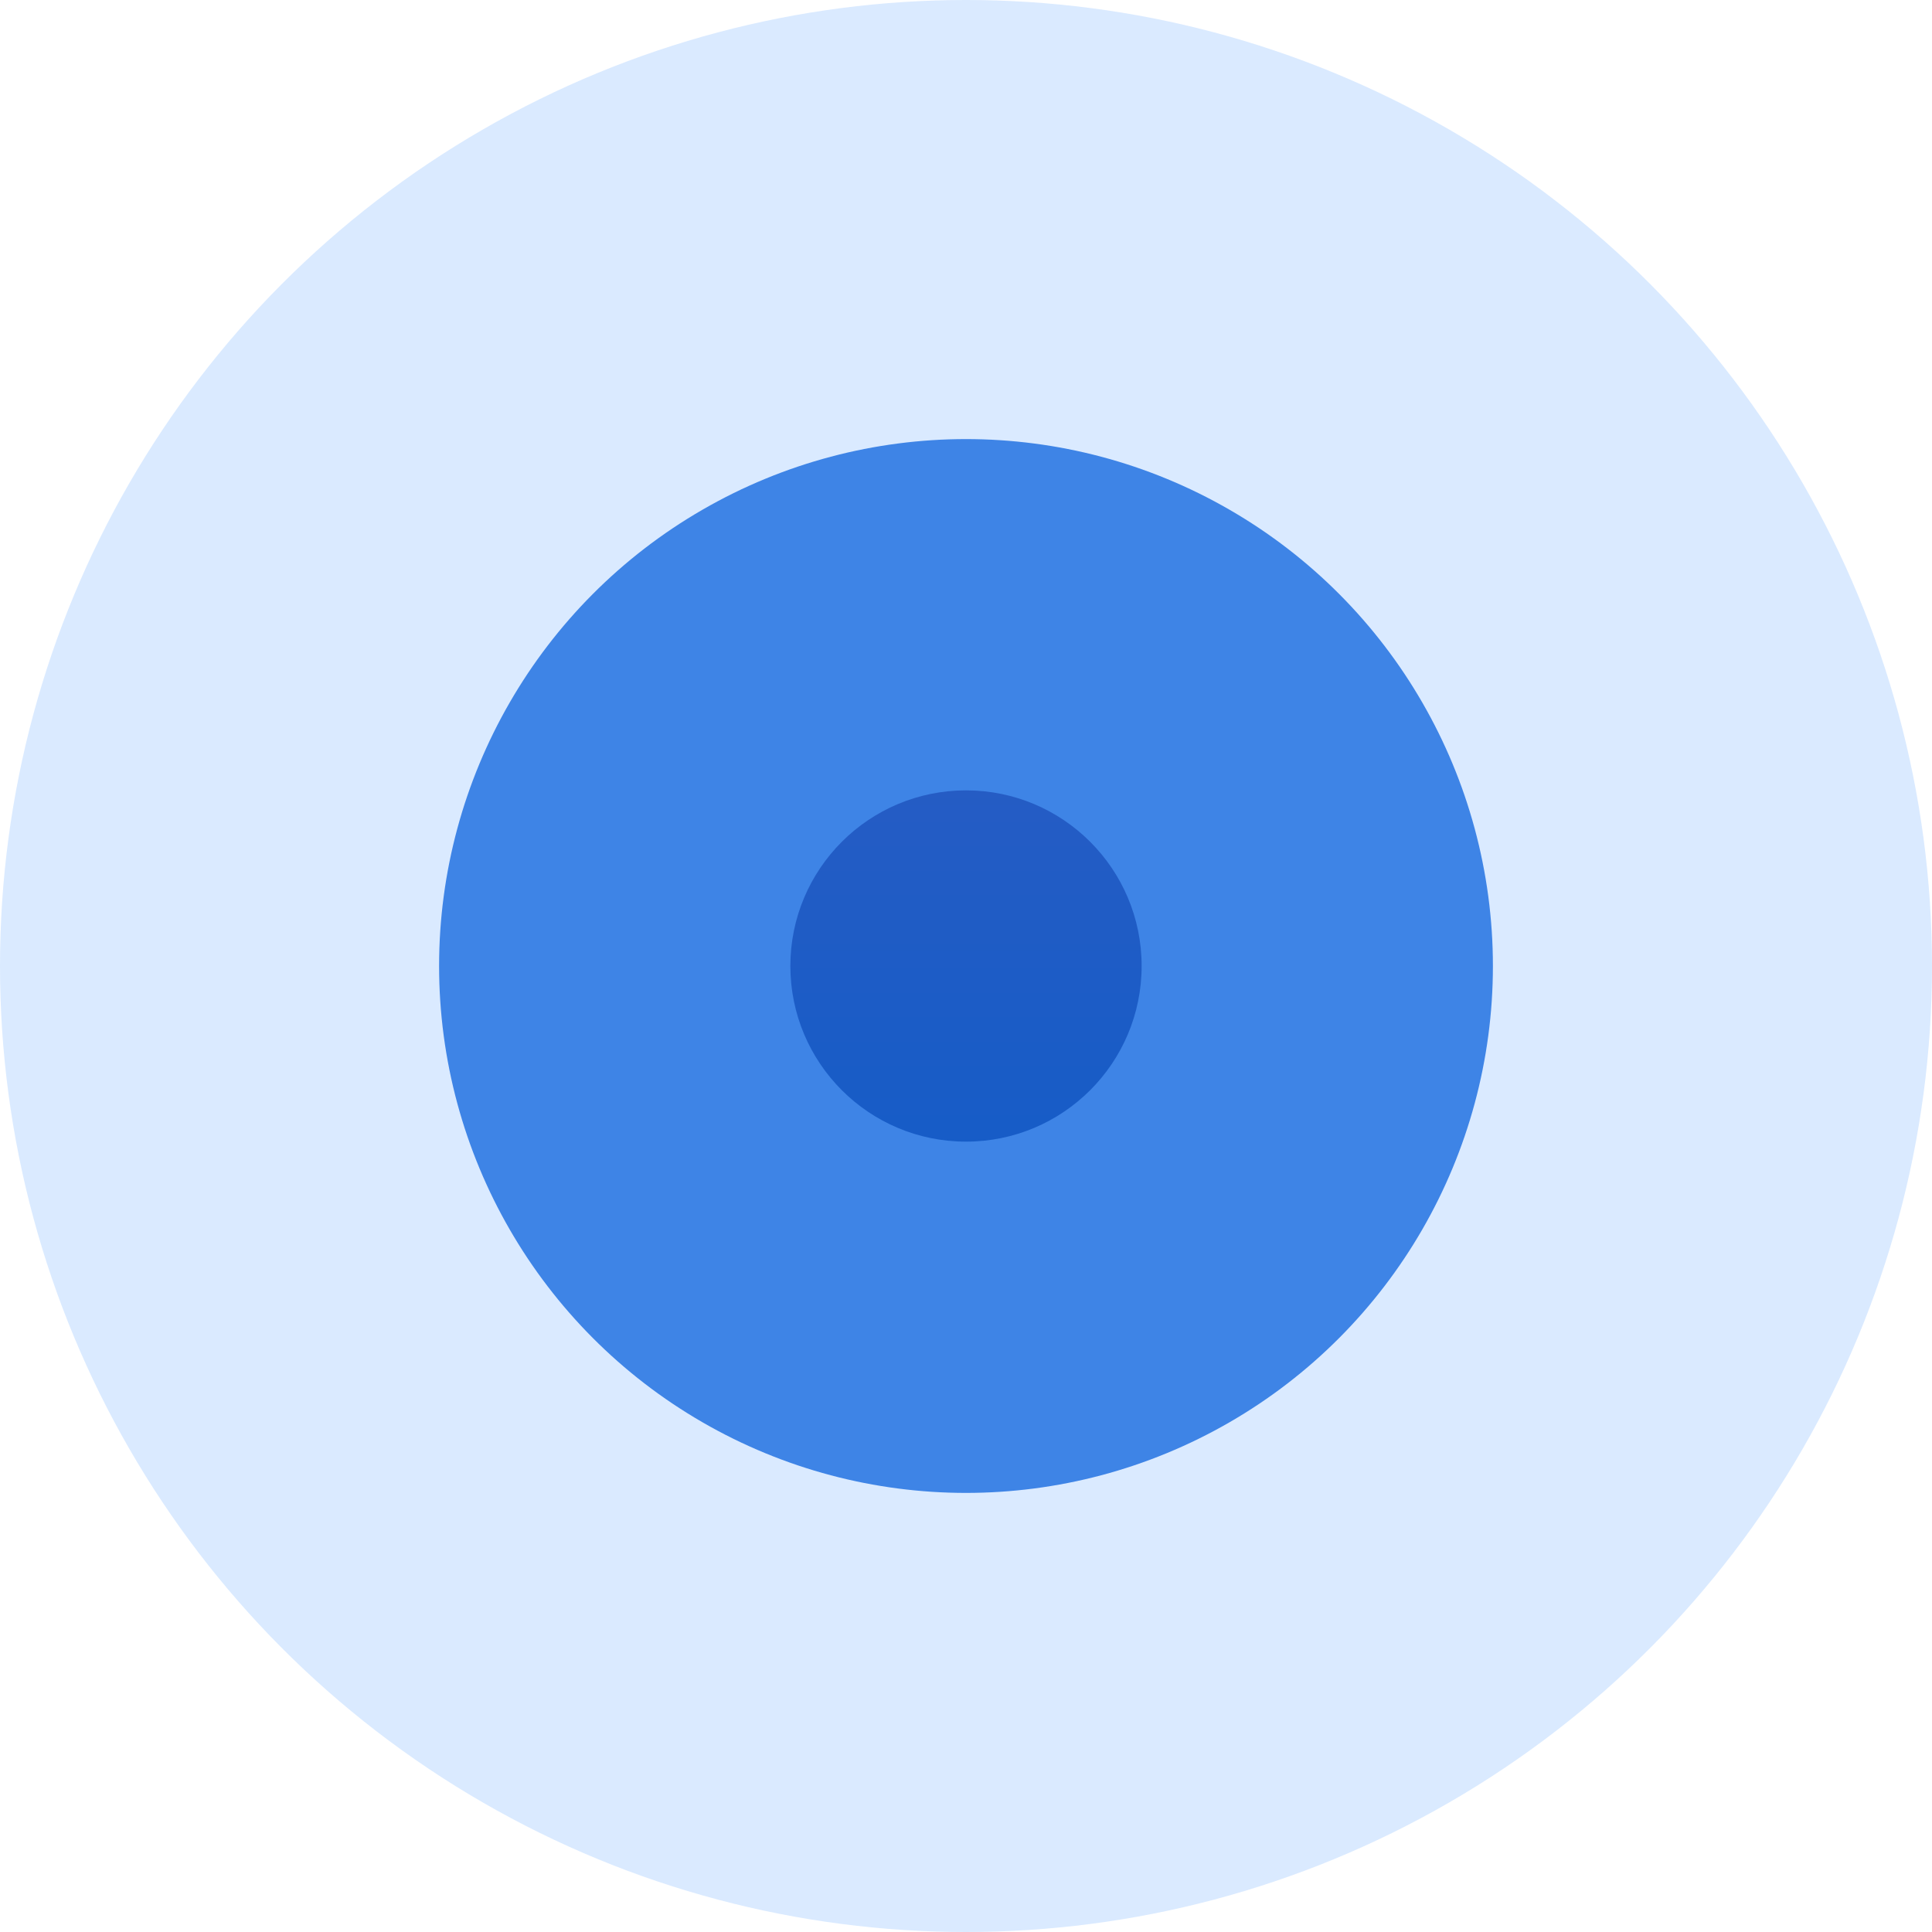
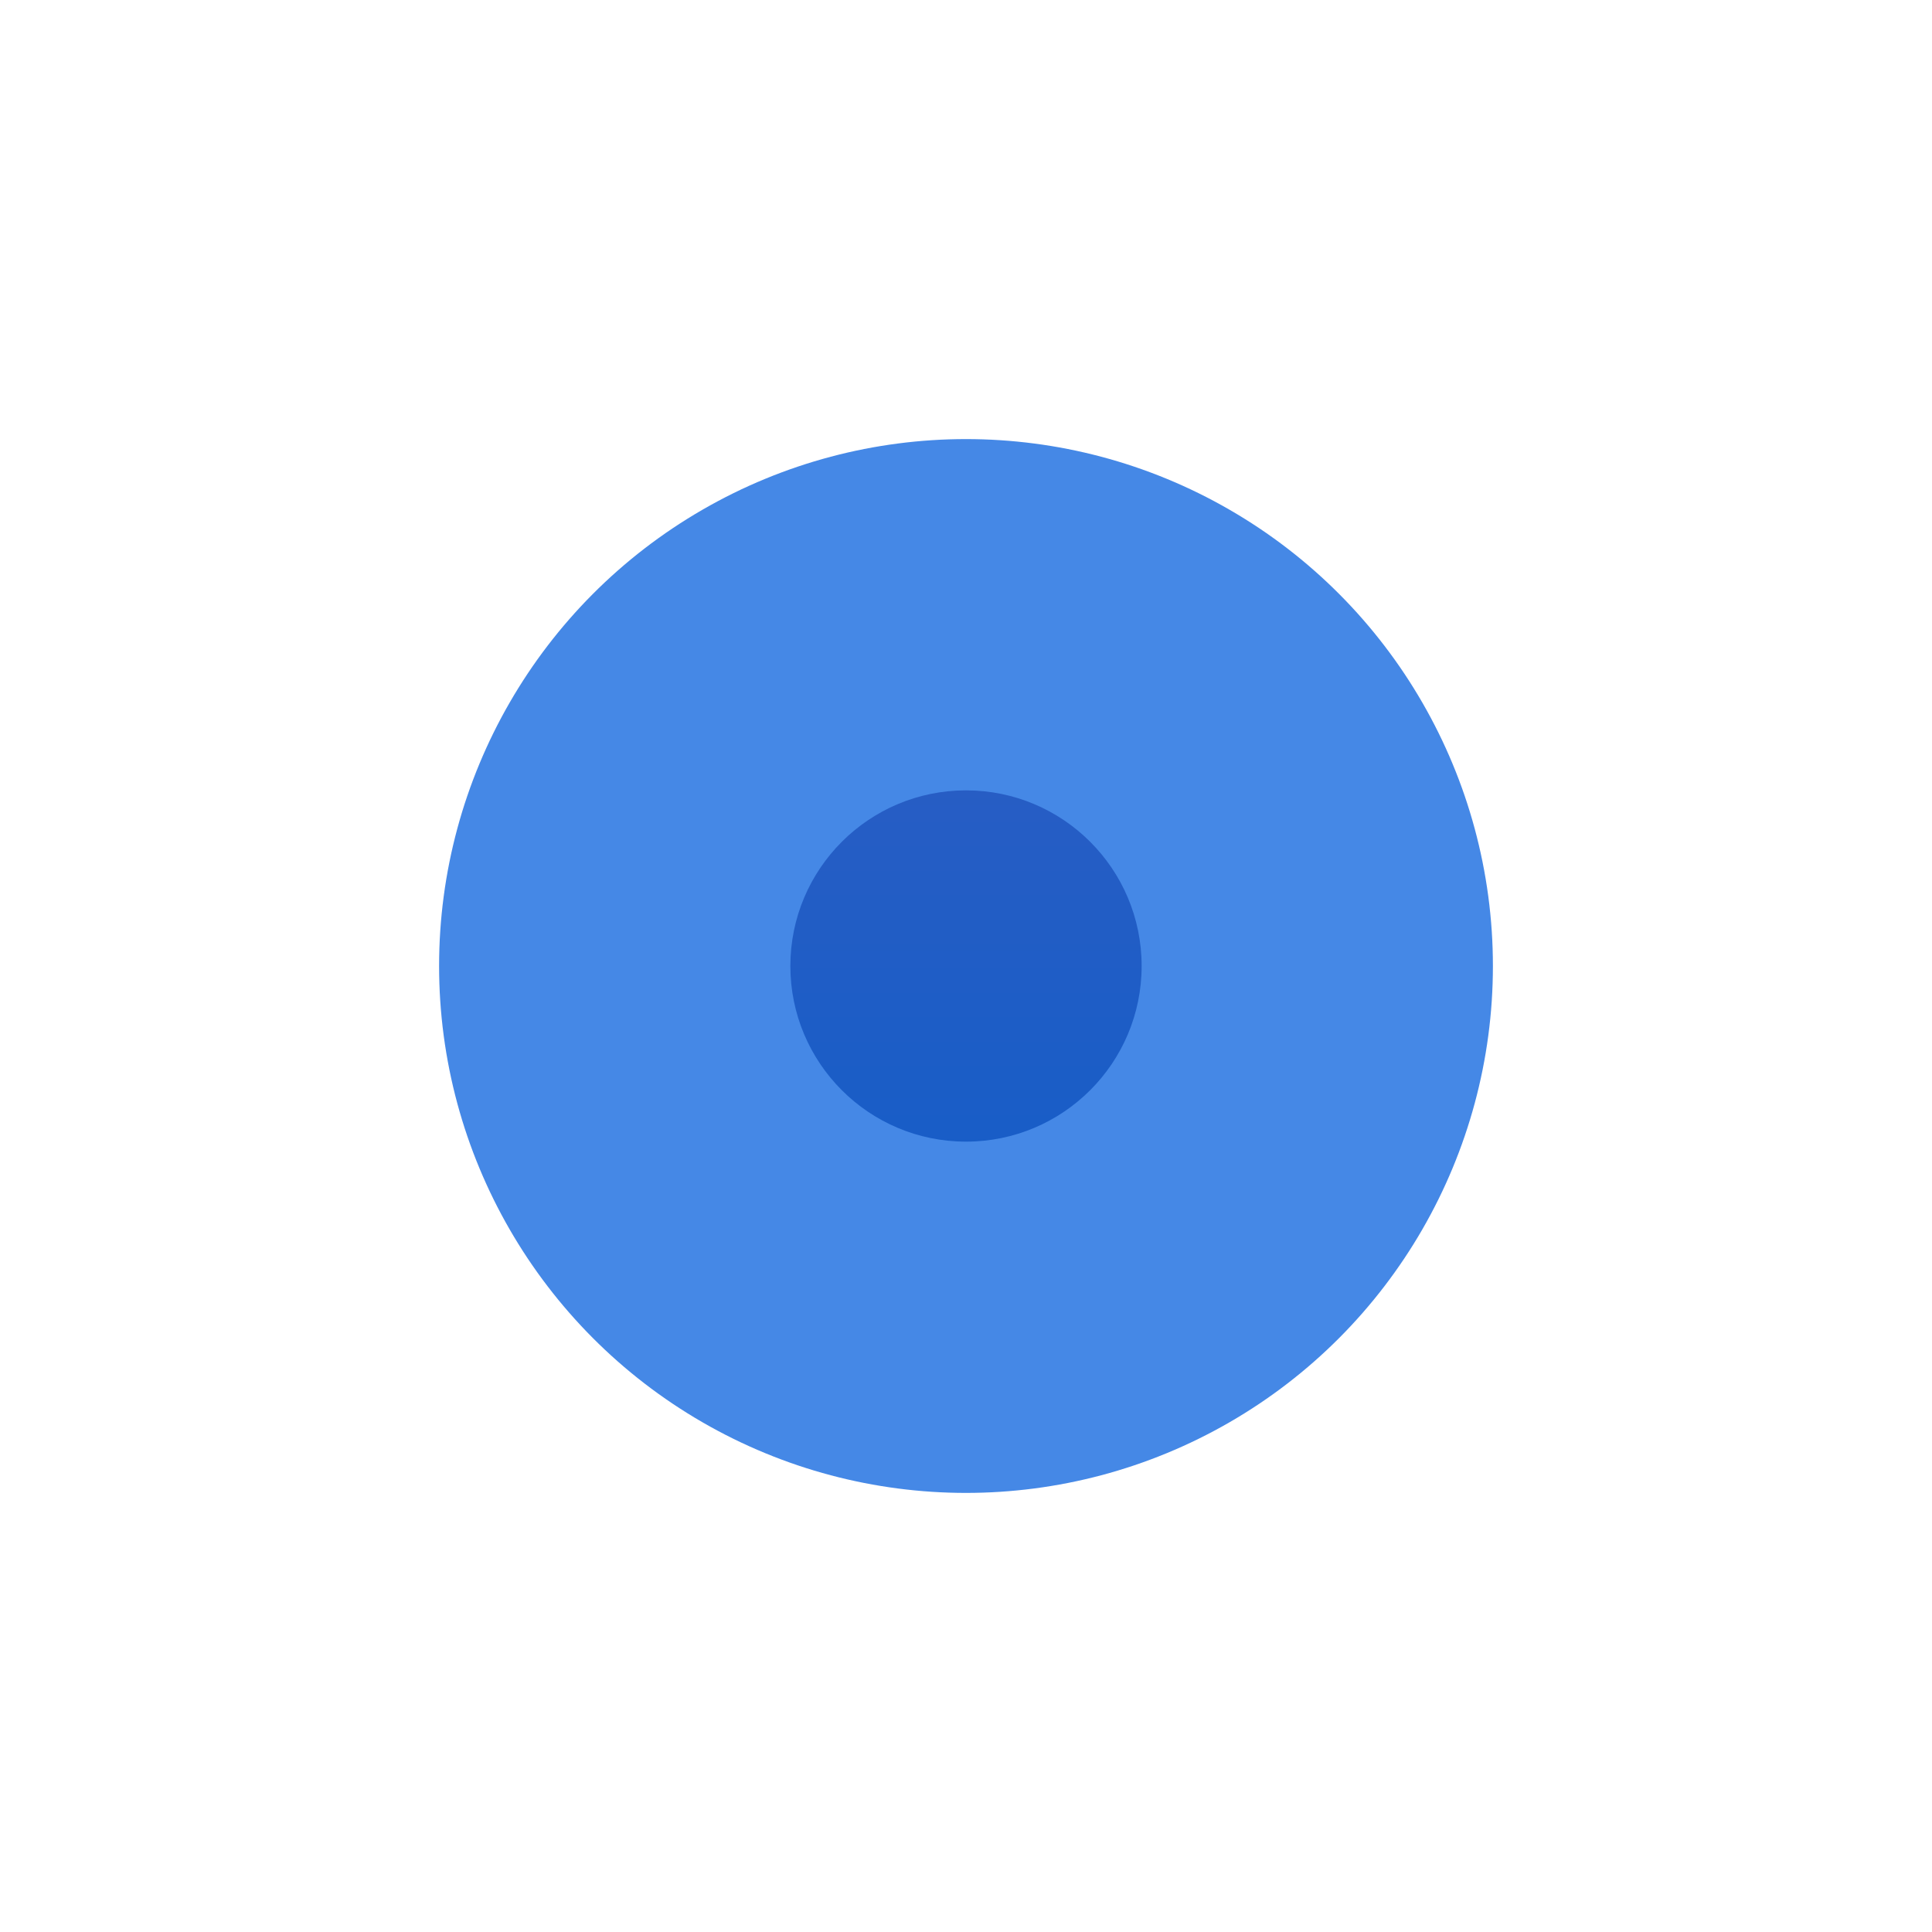
<svg xmlns="http://www.w3.org/2000/svg" width="44" height="44" viewBox="0 0 44 44" fill="none">
-   <circle cx="22" cy="22" r="22" fill="#D1E4FF" fill-opacity="0.8" />
  <circle cx="22" cy="22" r="12" fill="#176BE0" fill-opacity="0.8" />
  <circle cx="22" cy="22" r="4" fill="url(#paint0_linear_191_1062)" fill-opacity="0.8" />
  <defs>
    <linearGradient id="paint0_linear_191_1062" x1="22" y1="18" x2="22" y2="26" gradientUnits="userSpaceOnUse">
      <stop stop-color="#1F53BC" />
      <stop offset="1" stop-color="#0D52BF" />
    </linearGradient>
  </defs>
</svg>